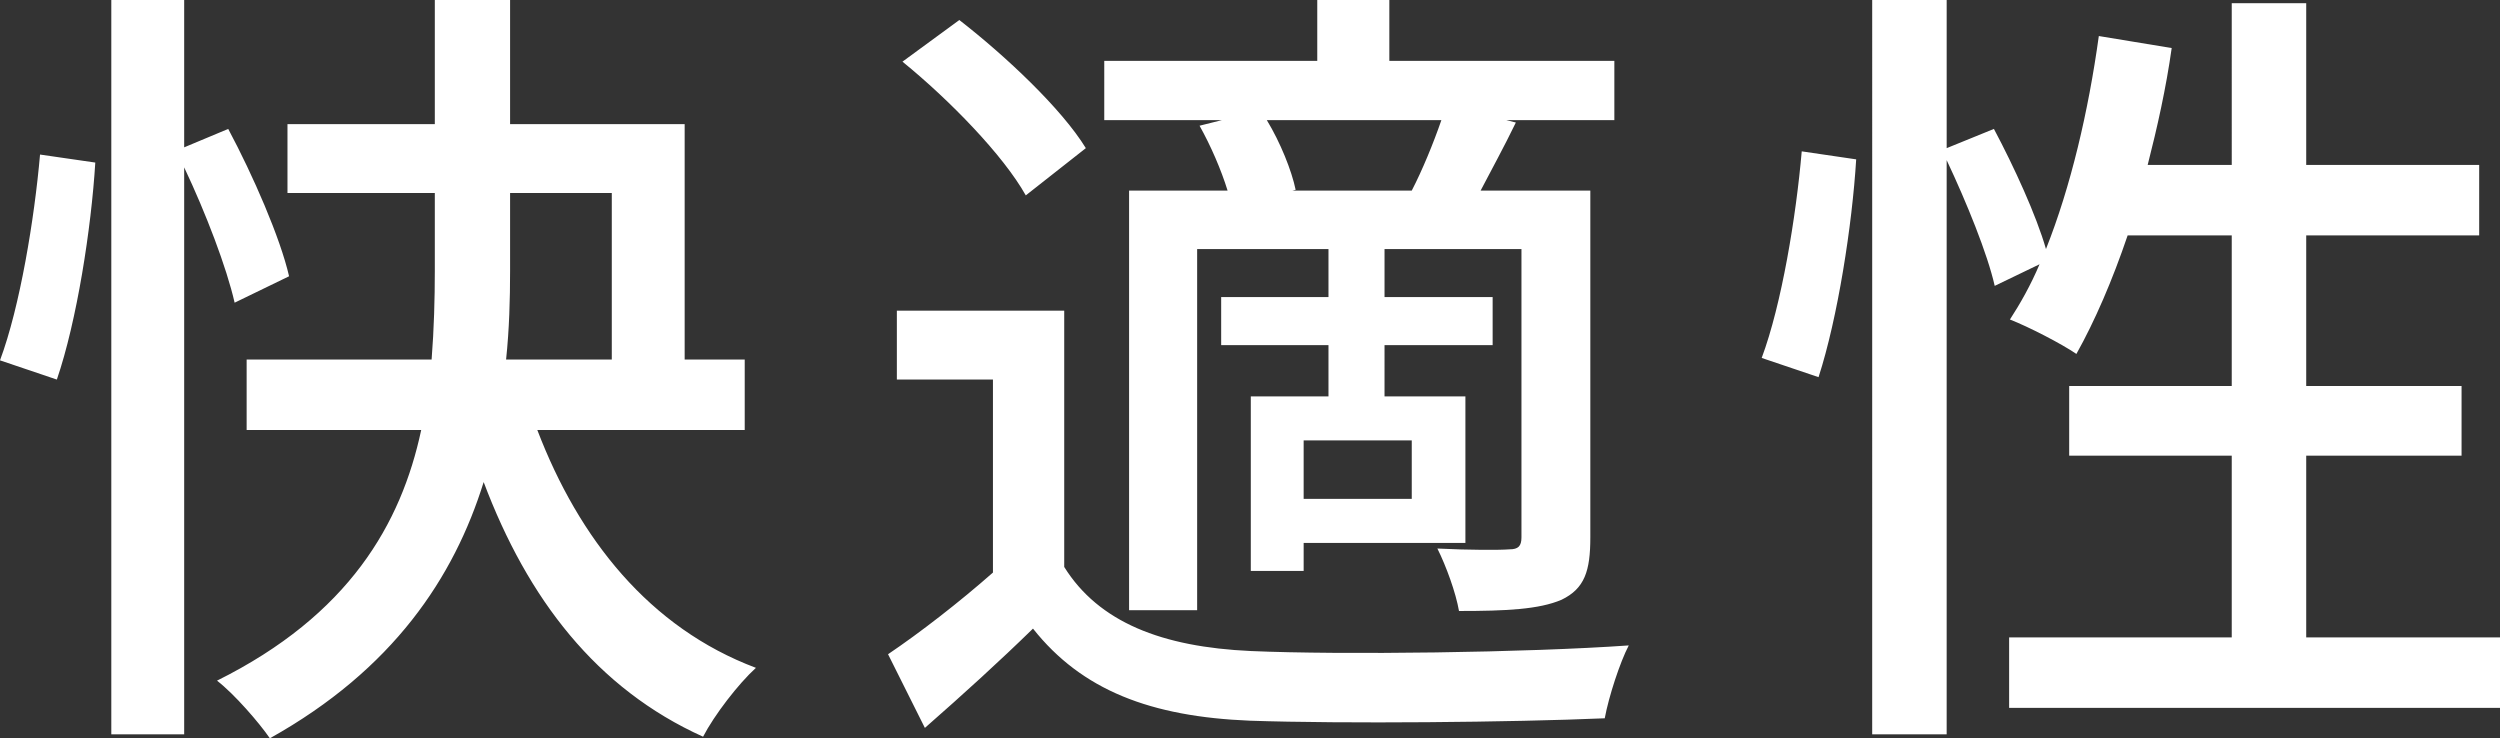
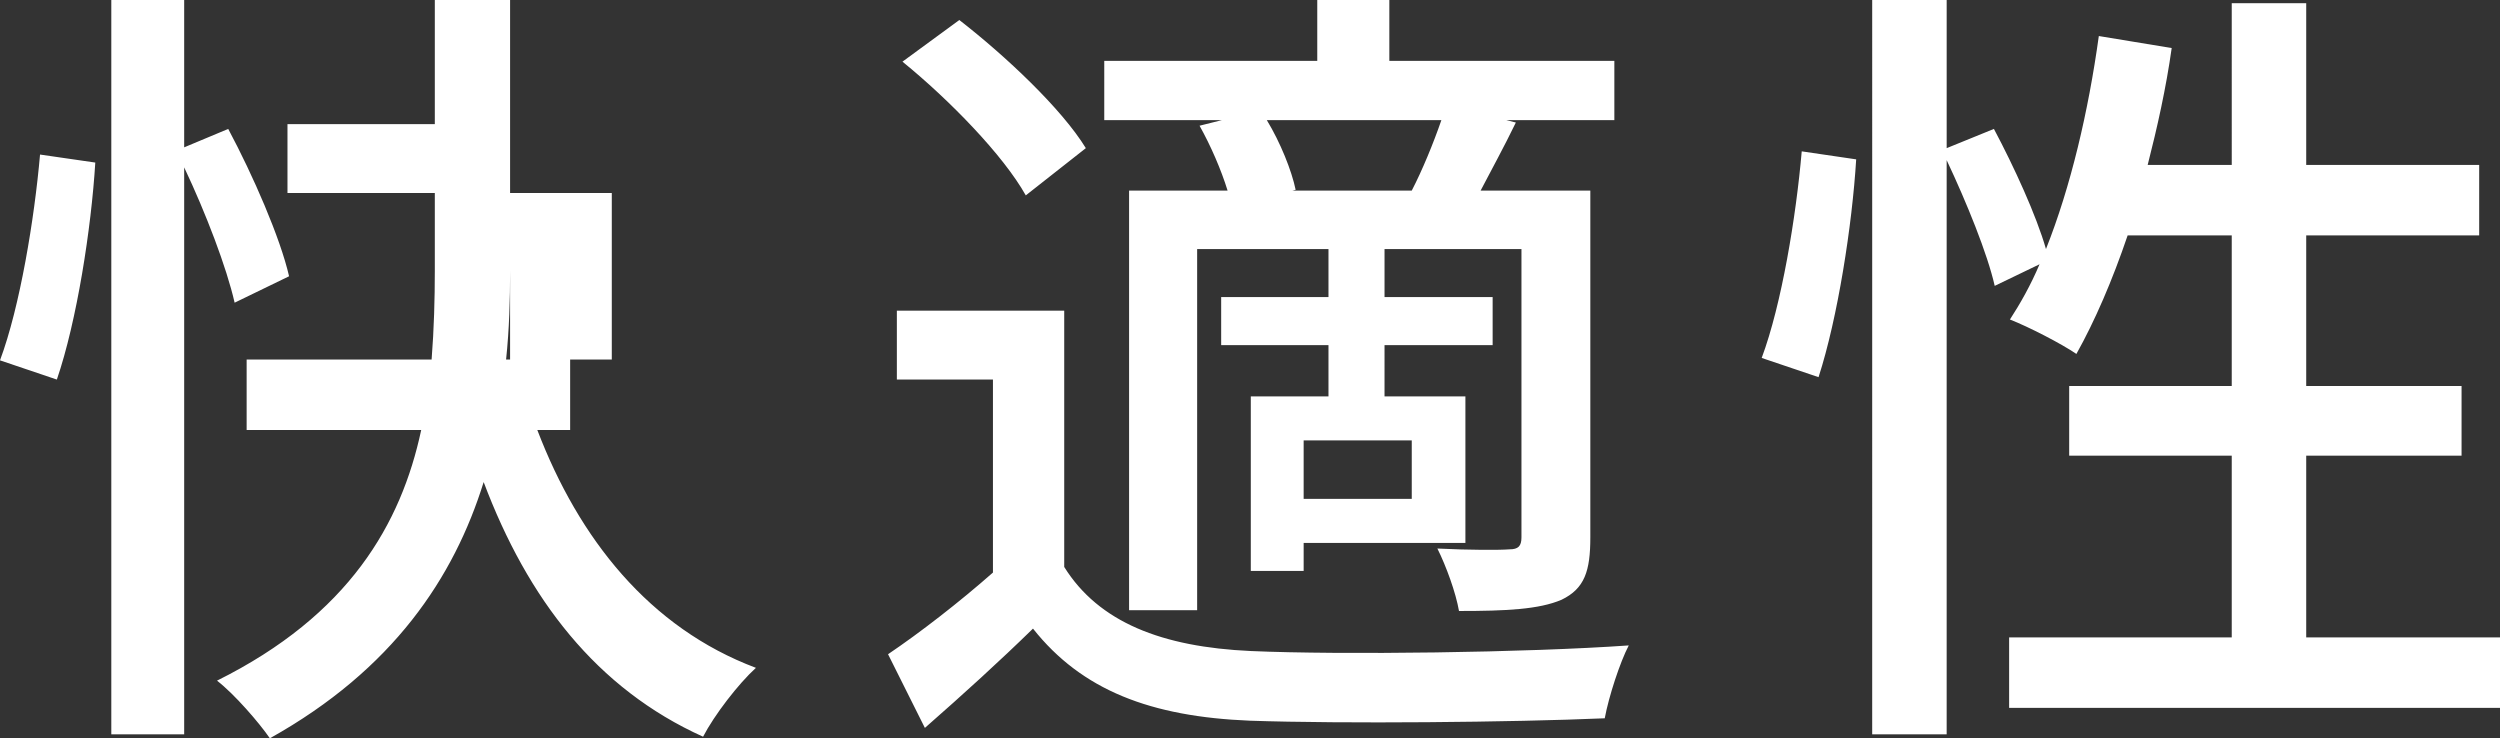
<svg xmlns="http://www.w3.org/2000/svg" data-name="Layer 2" viewBox="0 0 62.44 18.44">
  <rect x="0" y="0" width="62.44" height="18.44" fill="#333333" stroke="none" />
-   <path d="M0 9c.5-1.34.86-3.54 1-5.14l1.38.2c-.1 1.64-.46 3.96-.96 5.42L0 9Zm5.86-1.44c-.2-.88-.72-2.24-1.26-3.38v14.16H2.78V0H4.6v3.68l1.1-.46C6.32 4.38 7 5.94 7.22 6.9l-1.36.66Zm7.56 3.18c1.04 2.72 2.8 4.94 5.46 5.94-.44.4-1.04 1.18-1.32 1.72-2.66-1.2-4.38-3.44-5.48-6.36-.74 2.38-2.26 4.68-5.34 6.4-.26-.38-.88-1.1-1.32-1.44 3.3-1.64 4.6-3.92 5.1-6.26H6.16V8.98h4.62c.06-.76.08-1.52.08-2.22V4.82H7.18V3.1h3.68V0h1.88v3.1h4.36v5.88h1.5v1.76h-5.18Zm-.68-3.98c0 .72-.02 1.46-.1 2.22h2.64V4.82h-2.54v1.94Zm13.84 7.4c.86 1.38 2.44 2 4.66 2.1 2.26.1 6.9.04 9.44-.14-.22.42-.5 1.28-.6 1.82-2.3.1-6.54.14-8.86.06-2.48-.1-4.2-.76-5.42-2.3-.84.82-1.72 1.62-2.7 2.48l-.92-1.84c.8-.54 1.78-1.3 2.62-2.04V9.48h-2.4V7.76h4.18v6.4Zm-.96-9.28c-.56-1-1.9-2.38-3.08-3.34L23.96.5c1.16.9 2.56 2.22 3.16 3.2l-1.5 1.18ZM30.52 3h-2.94V1.52h5.32V0h1.8v1.52h5.62V3h-2.7l.24.06c-.3.62-.62 1.2-.88 1.7h2.74v8.66c0 .84-.14 1.28-.72 1.56-.56.24-1.38.28-2.56.28-.08-.46-.32-1.12-.54-1.56.8.04 1.56.04 1.8.02.22 0 .3-.08.3-.3v-7.2h-3.42v1.2h2.7v1.2h-2.7V9.9h2.02v3.66h-4.04v.7h-1.32V9.9h1.94V8.62H30.5v-1.2h2.68v-1.2H29.9v9.02h-1.7V4.76h2.46c-.16-.52-.42-1.12-.7-1.62l.56-.14Zm4.74 1.76c.26-.5.54-1.18.74-1.76h-4.36c.34.56.62 1.26.72 1.74l-.08.02h2.98Zm0 6.24h-2.7v1.46h2.7V11ZM44 8.94c.5-1.34.86-3.54 1-5.16l1.36.2c-.1 1.64-.46 3.96-.94 5.44L44 8.94Zm18.44 6.98v1.76H50.18v-1.76h5.56v-4.54h-4.06V9.64h4.06V5.88h-2.6c-.38 1.12-.82 2.14-1.28 2.96-.38-.26-1.2-.68-1.66-.86.26-.4.52-.86.74-1.38l-1.12.54c-.18-.8-.7-2.08-1.2-3.14v14.34h-1.86V0h1.86v3.7l1.18-.48c.5.94 1.06 2.16 1.3 3 .62-1.56 1.06-3.44 1.32-5.32l1.82.3c-.14 1-.36 1.98-.6 2.92h2.1V.08h1.86v4.04h4.32v1.76H57.6v3.76h3.88v1.74H57.6v4.54h4.84Z" style="fill:#fff" data-name="テキスト" />
+   <path d="M0 9c.5-1.34.86-3.54 1-5.14l1.38.2c-.1 1.64-.46 3.96-.96 5.42L0 9Zm5.86-1.44c-.2-.88-.72-2.24-1.26-3.38v14.16H2.78V0H4.6v3.68l1.1-.46C6.32 4.38 7 5.94 7.22 6.9l-1.36.66Zm7.56 3.18c1.04 2.72 2.8 4.94 5.46 5.94-.44.4-1.04 1.18-1.32 1.72-2.66-1.2-4.38-3.44-5.48-6.36-.74 2.38-2.26 4.68-5.34 6.4-.26-.38-.88-1.1-1.32-1.44 3.3-1.64 4.6-3.92 5.1-6.26H6.16V8.98h4.62c.06-.76.08-1.52.08-2.22V4.82H7.18V3.1h3.68V0h1.88v3.1v5.88h1.5v1.76h-5.18Zm-.68-3.98c0 .72-.02 1.46-.1 2.22h2.64V4.82h-2.54v1.94Zm13.84 7.4c.86 1.38 2.44 2 4.66 2.1 2.26.1 6.9.04 9.44-.14-.22.42-.5 1.28-.6 1.82-2.3.1-6.54.14-8.86.06-2.48-.1-4.2-.76-5.42-2.3-.84.82-1.72 1.62-2.7 2.48l-.92-1.84c.8-.54 1.78-1.3 2.62-2.04V9.48h-2.4V7.76h4.18v6.4Zm-.96-9.28c-.56-1-1.9-2.38-3.08-3.34L23.96.5c1.16.9 2.56 2.22 3.16 3.2l-1.5 1.18ZM30.52 3h-2.94V1.52h5.32V0h1.8v1.52h5.62V3h-2.7l.24.06c-.3.62-.62 1.2-.88 1.7h2.74v8.66c0 .84-.14 1.28-.72 1.56-.56.24-1.38.28-2.56.28-.08-.46-.32-1.12-.54-1.56.8.04 1.56.04 1.8.02.22 0 .3-.08.3-.3v-7.2h-3.42v1.2h2.7v1.2h-2.7V9.9h2.02v3.66h-4.04v.7h-1.32V9.9h1.94V8.62H30.5v-1.2h2.68v-1.2H29.9v9.02h-1.7V4.76h2.46c-.16-.52-.42-1.12-.7-1.62l.56-.14Zm4.74 1.76c.26-.5.54-1.18.74-1.76h-4.36c.34.56.62 1.26.72 1.74l-.08.02h2.98Zm0 6.24h-2.7v1.46h2.7V11ZM44 8.94c.5-1.34.86-3.54 1-5.16l1.36.2c-.1 1.64-.46 3.96-.94 5.44L44 8.94Zm18.44 6.98v1.76H50.18v-1.76h5.56v-4.54h-4.06V9.64h4.06V5.88h-2.6c-.38 1.12-.82 2.14-1.28 2.96-.38-.26-1.2-.68-1.66-.86.26-.4.52-.86.74-1.38l-1.12.54c-.18-.8-.7-2.08-1.2-3.14v14.34h-1.86V0h1.86v3.7l1.18-.48c.5.94 1.06 2.16 1.3 3 .62-1.56 1.06-3.44 1.32-5.32l1.82.3c-.14 1-.36 1.98-.6 2.92h2.1V.08h1.86v4.04h4.32v1.76H57.6v3.76h3.88v1.74H57.6v4.54h4.84Z" style="fill:#fff" data-name="テキスト" />
</svg>